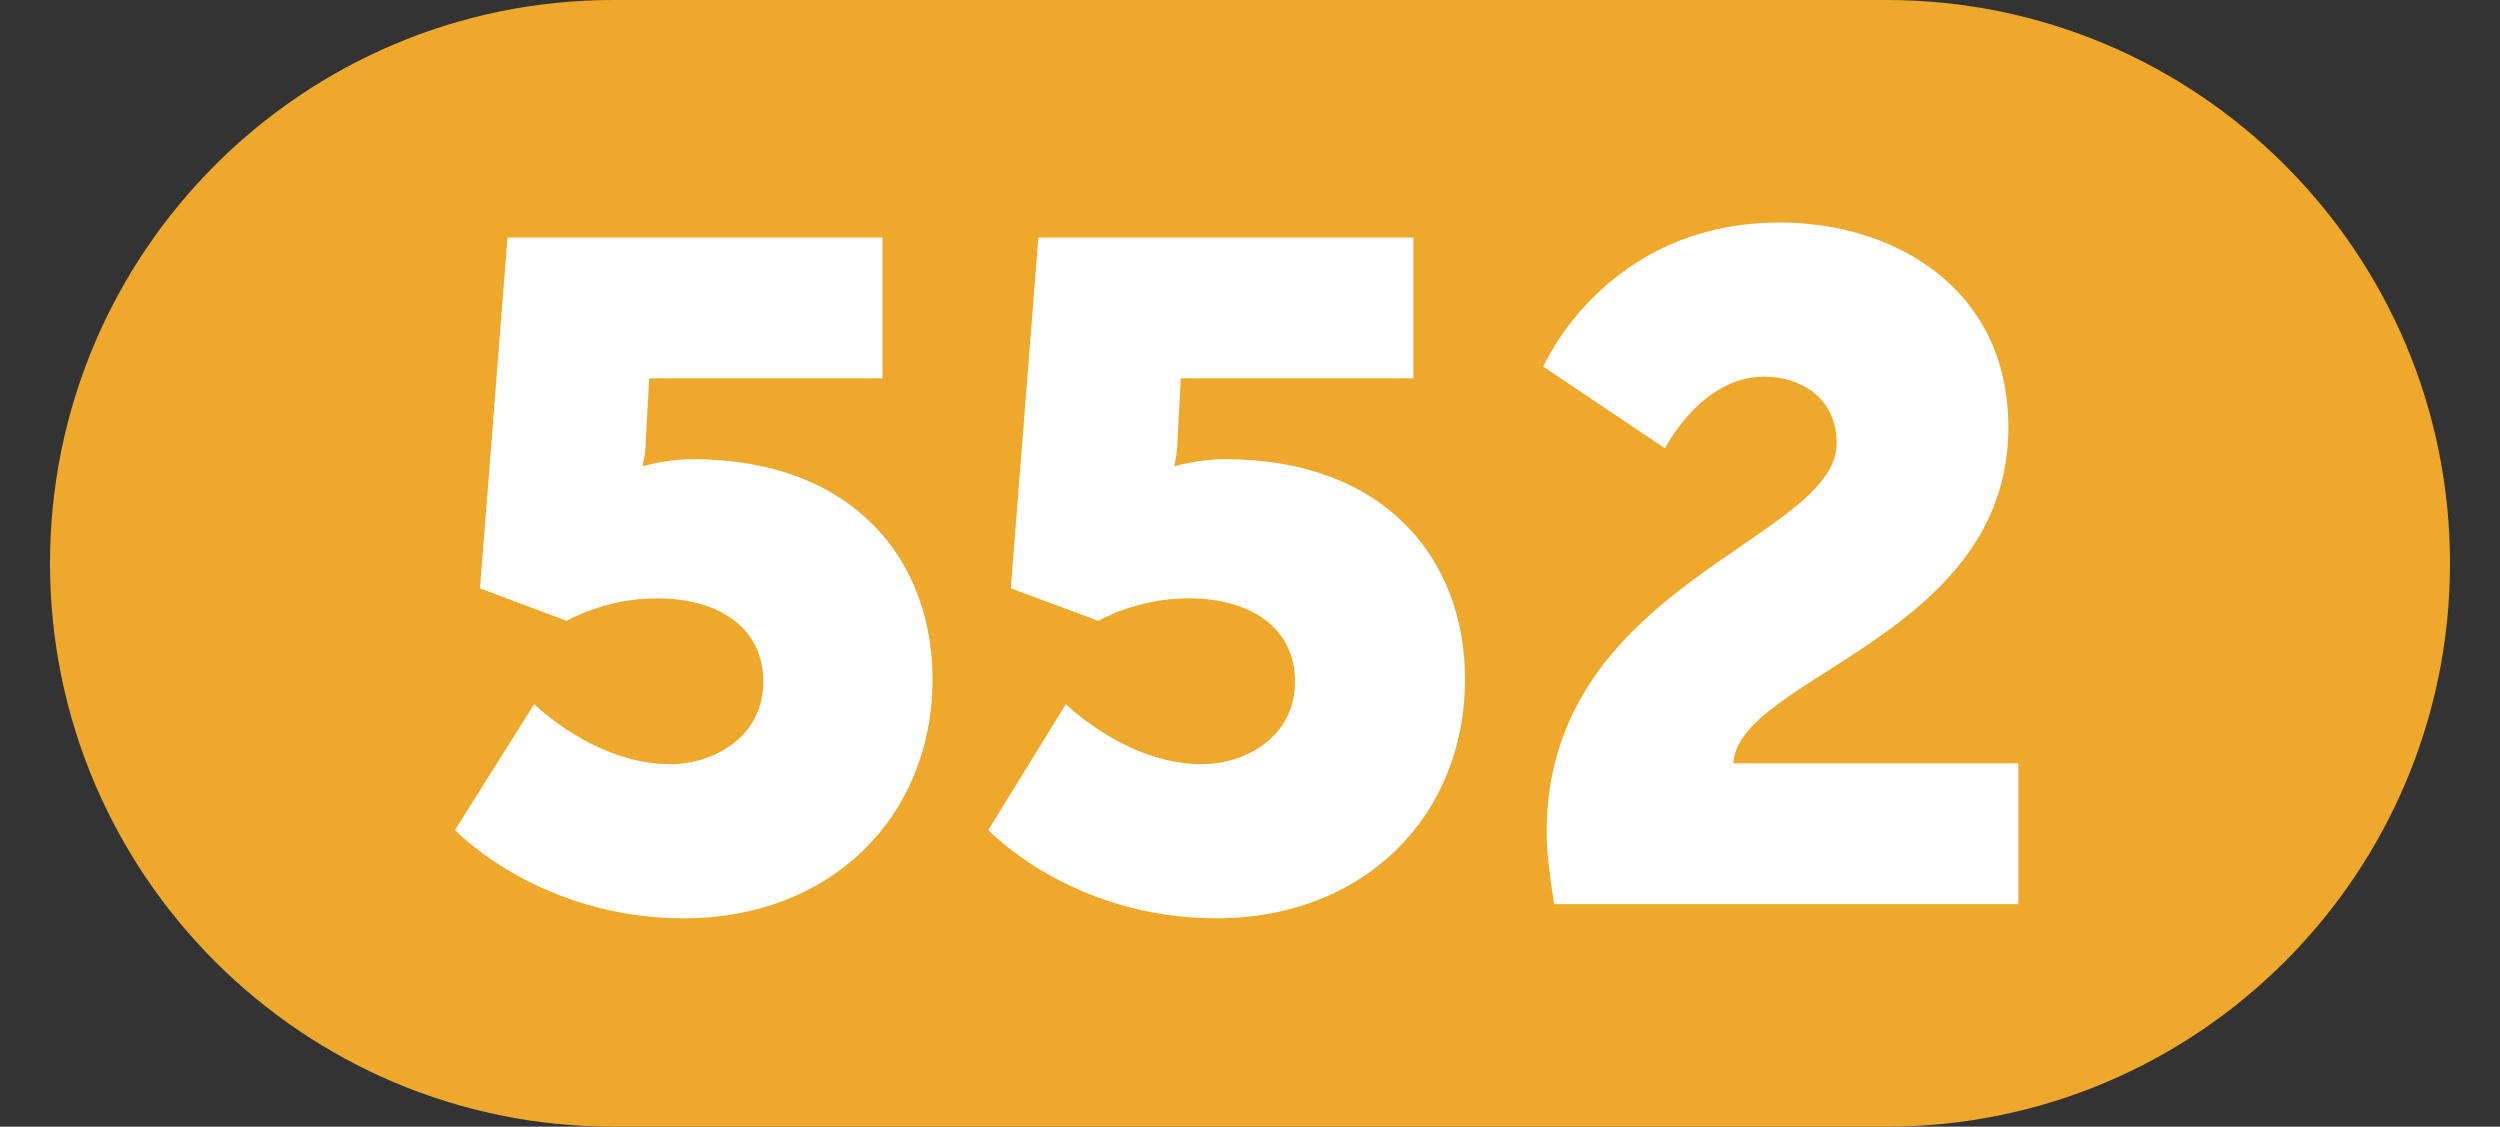
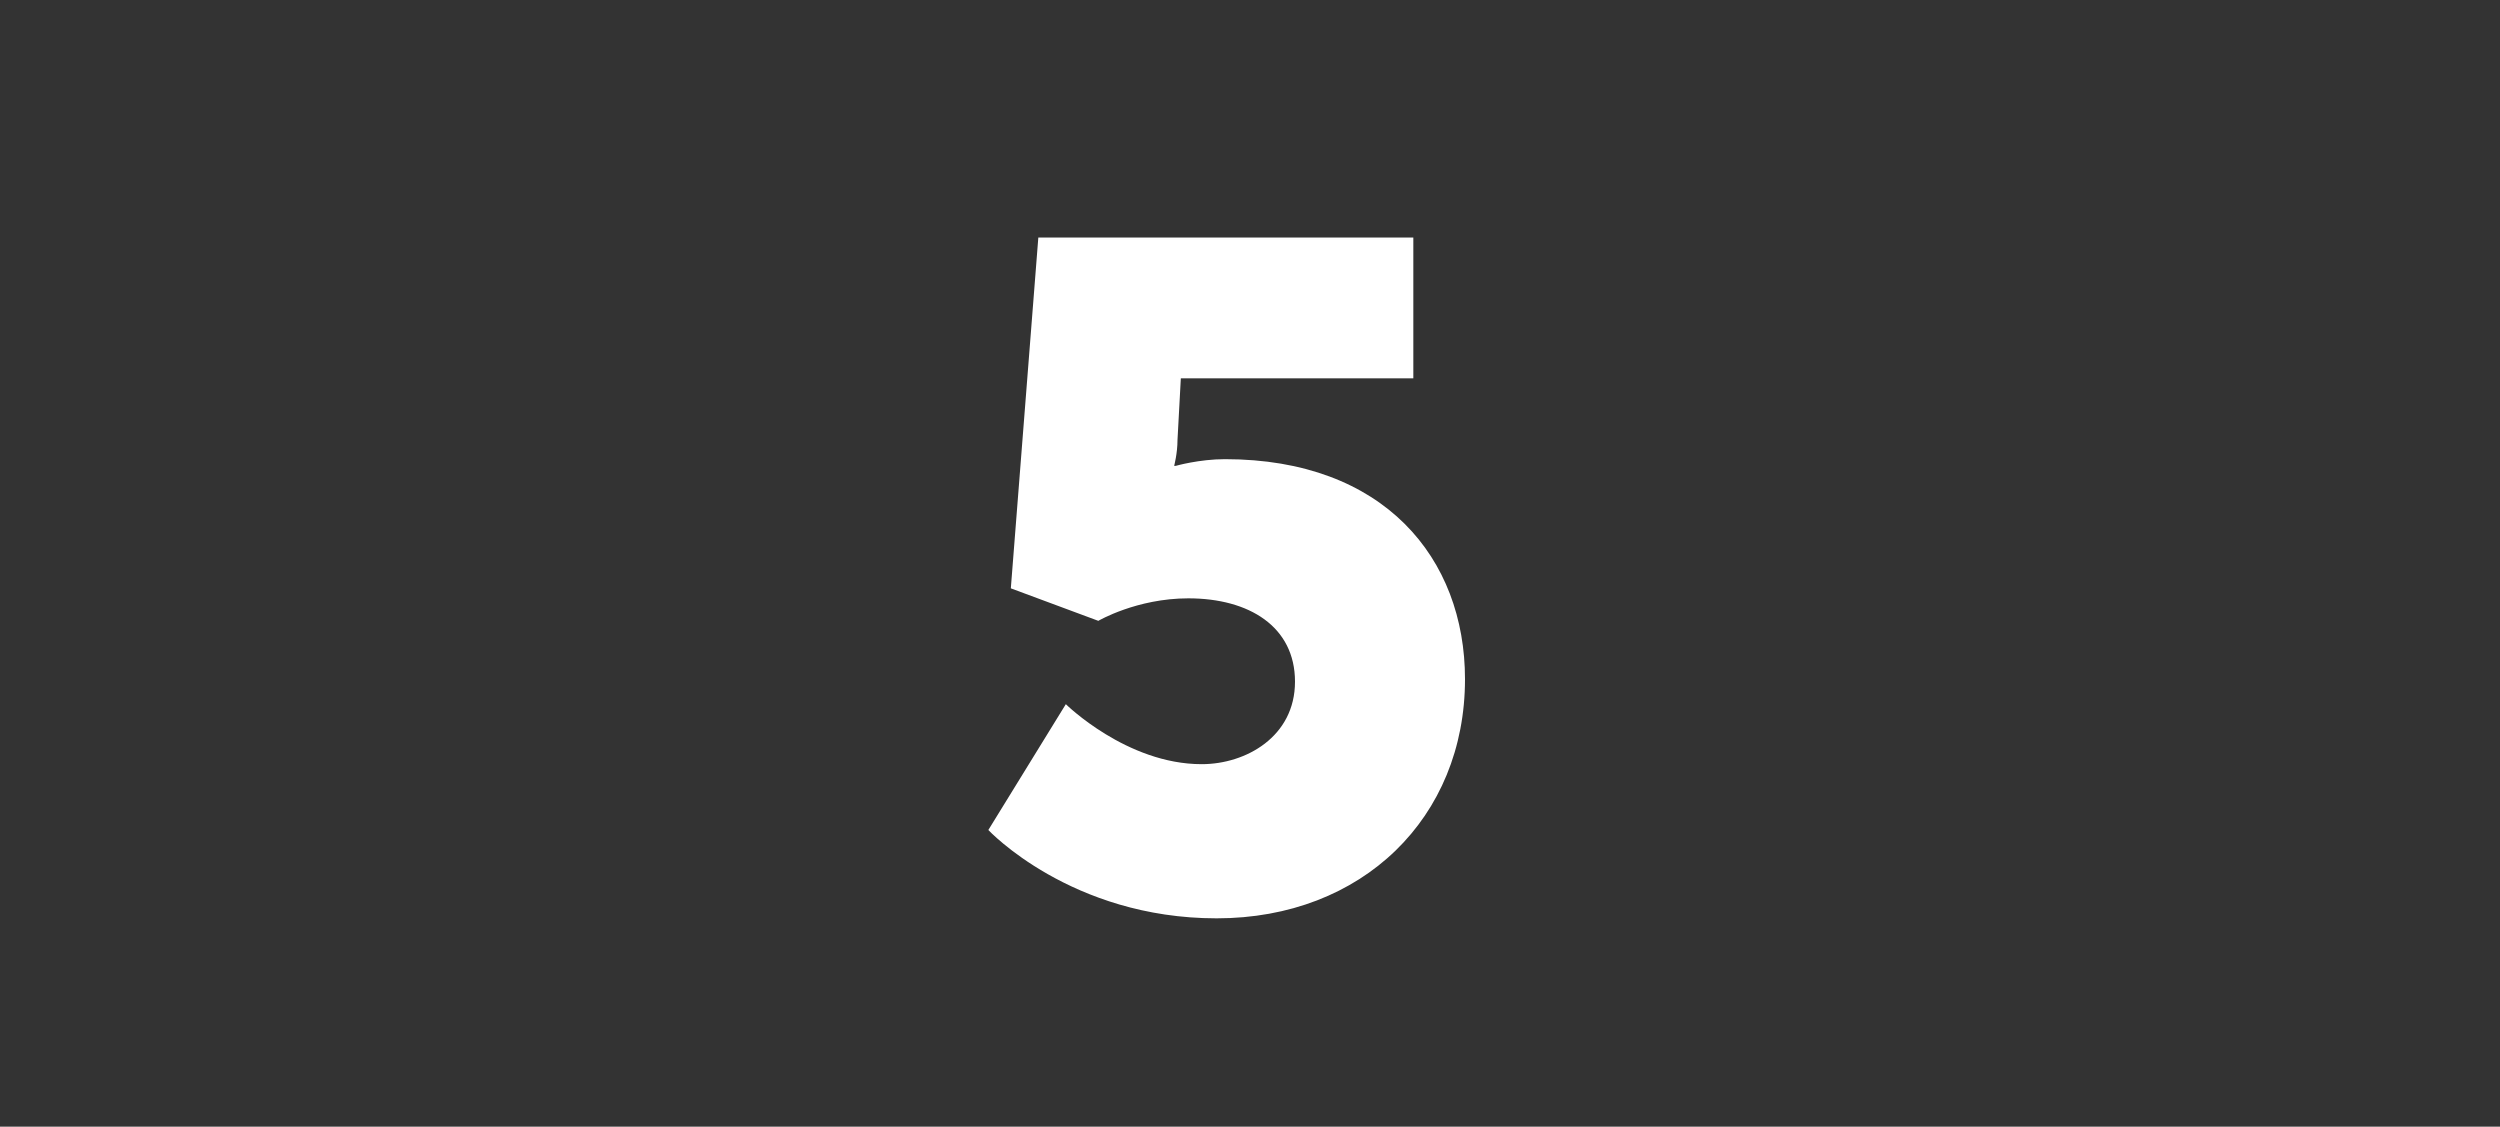
<svg xmlns="http://www.w3.org/2000/svg" version="1.1" id="Calque_1" x="0px" y="0px" viewBox="0 0 300 135.2" style="enable-background:new 0 0 300 135.2;" xml:space="preserve">
  <rect x="0" y="0" width="300" height="135.2" fill="#333333" stroke="none" />
  <style type="text/css">
	.st0{fill:#EEA92C;}
	.st1{fill:#FFFFFF;}
</style>
-   <path class="st0" d="M226.4,135.2H73.6C36.3,135.2,6,104.9,6,67.6S36.3,0,73.6,0h152.8C263.7,0,294,30.3,294,67.6  S263.7,135.2,226.4,135.2L226.4,135.2z" />
  <g>
-     <path class="st1" d="M64.1,84.5c0,0,7.3,7.2,16.3,7.2c5.3,0,11.2-3.3,11.2-9.9s-5.5-10-12.8-10c-6.2,0-10.8,2.7-10.8,2.7l-10.4-3.9   l3.3-42.1h45v16.9h-28l-0.4,7.4c0,1.6-0.4,3.1-0.4,3.1h0.2c0,0,2.8-0.8,5.8-0.8c19.1,0,28.8,11.9,28.8,26.4   c0,16.6-12.3,28.7-29.8,28.7S54.6,99.6,54.6,99.6L64.1,84.5L64.1,84.5z" />
    <path class="st1" d="M127.9,84.5c0,0,7.3,7.2,16.3,7.2c5.3,0,11.2-3.3,11.2-9.9s-5.5-10-12.8-10c-6.2,0-10.8,2.7-10.8,2.7   l-10.5-3.9l3.3-42.1h45v16.9h-27.9l-0.4,7.4c0,1.6-0.4,3.1-0.4,3.1h0.2c0,0,2.8-0.8,5.9-0.8c19.1,0,28.8,11.9,28.8,26.4   c0,16.6-12.3,28.7-29.8,28.7s-27.4-10.6-27.4-10.6L127.9,84.5L127.9,84.5z" />
  </g>
-   <path class="st1" d="M185.6,99.8c0-29.7,34.8-35,34.8-46.6c0-5.6-4.5-8-8.7-8c-7.6,0-11.9,8.6-11.9,8.6L185.2,44  c0,0,7.4-17.3,28.4-17.3c13.2,0,27.4,7.5,27.4,24.6c0,25.1-32.4,29.9-33,40.3h34.2v16.9h-55.7C186,105.3,185.6,102.5,185.6,99.8  L185.6,99.8z" />
</svg>